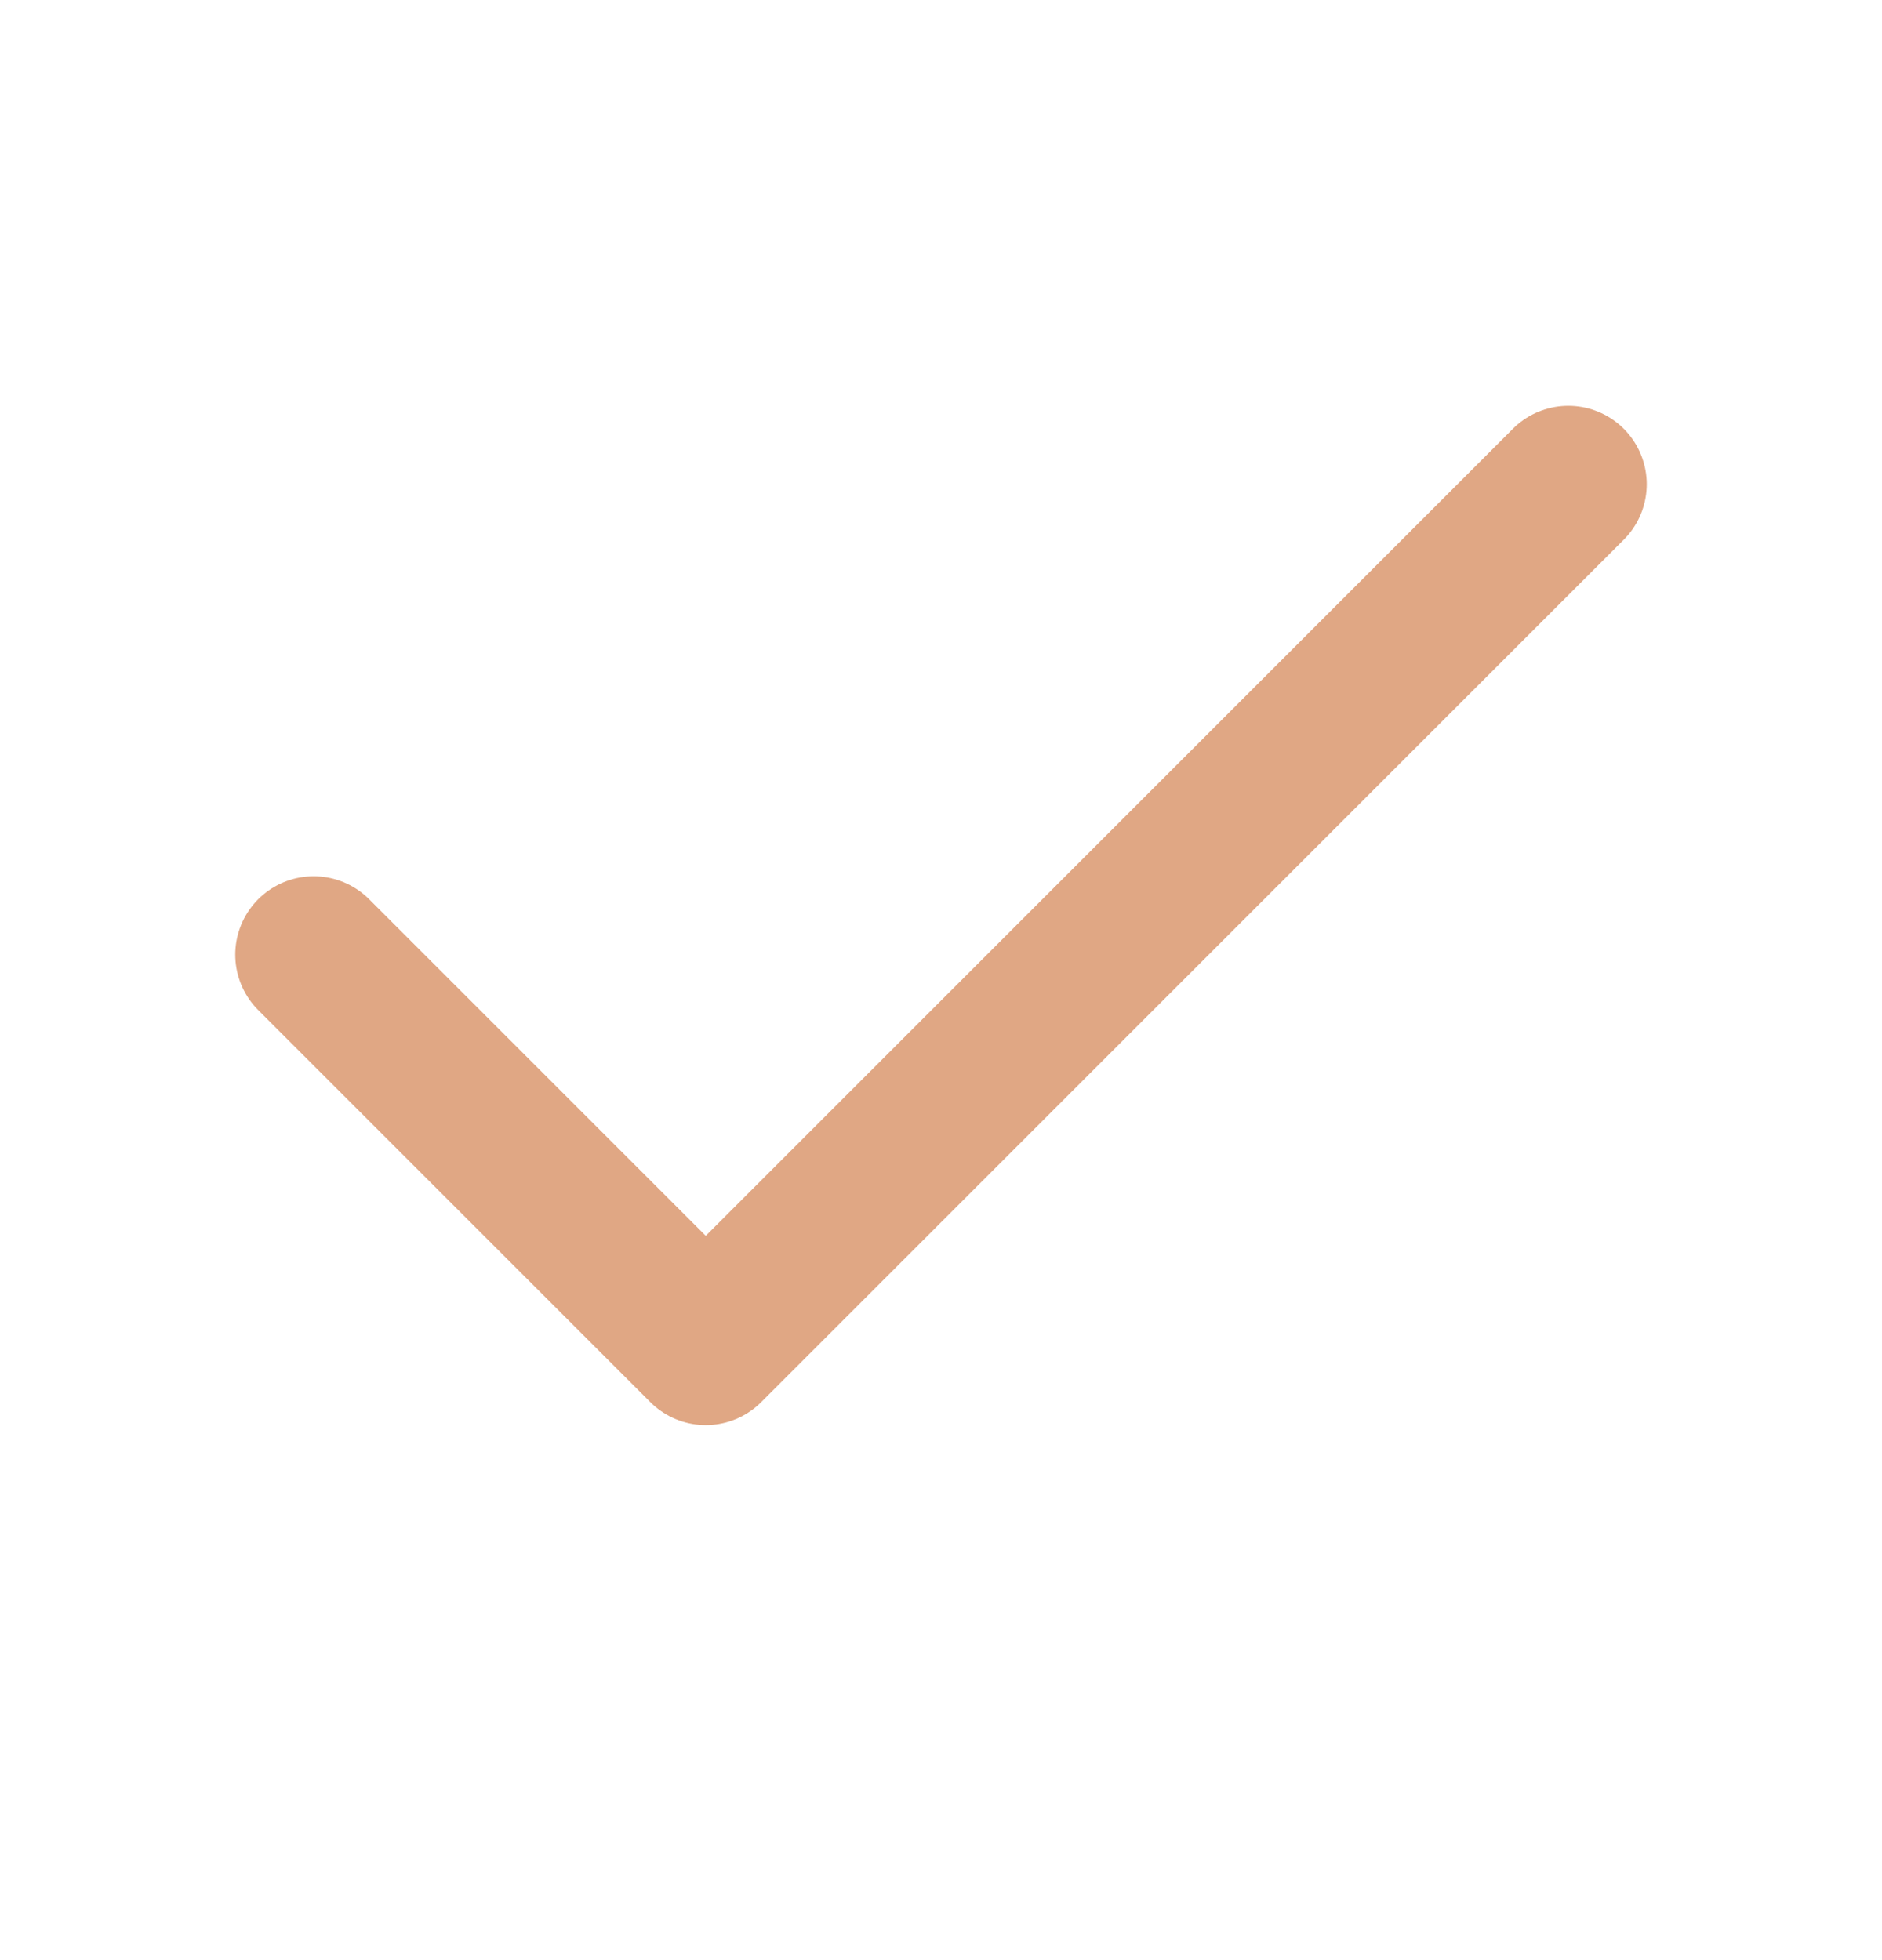
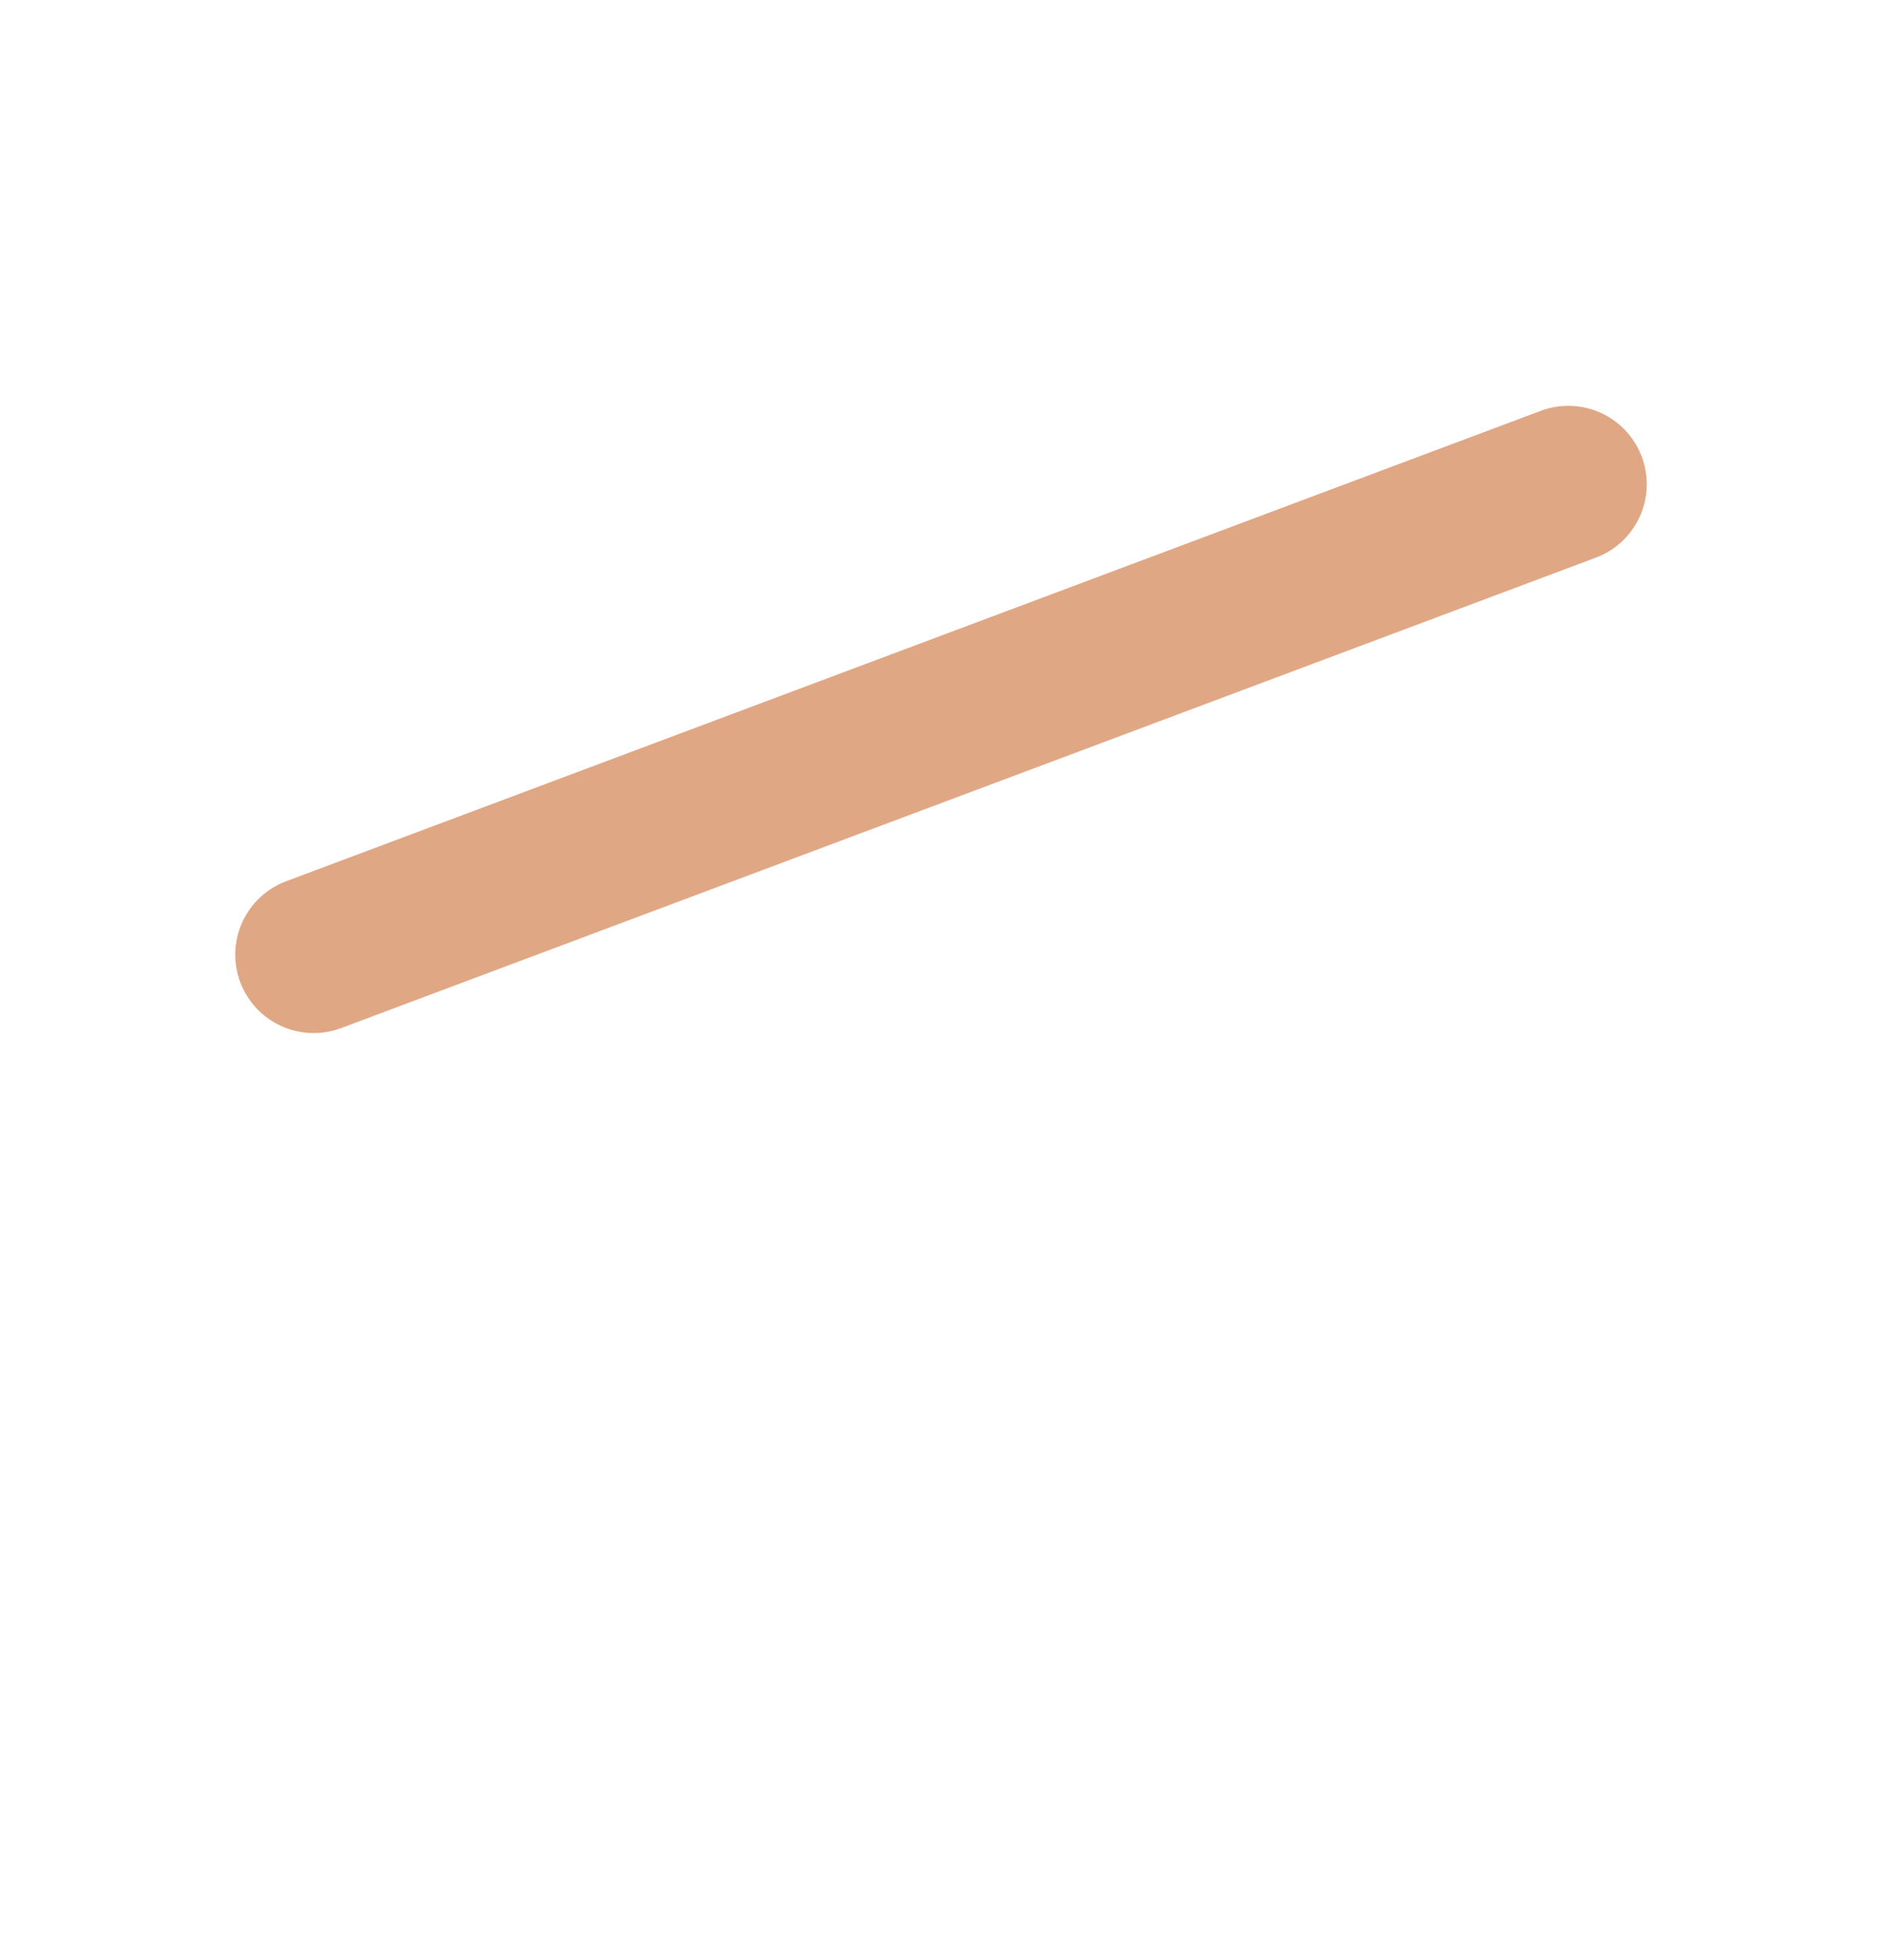
<svg xmlns="http://www.w3.org/2000/svg" width="24" height="25" viewBox="0 0 24 25" fill="none">
-   <path d="M20 6.176L9 17.176L4 12.176" stroke="#E0A784" stroke-width="2" stroke-linecap="round" stroke-linejoin="round" />
+   <path d="M20 6.176L4 12.176" stroke="#E0A784" stroke-width="2" stroke-linecap="round" stroke-linejoin="round" />
</svg>